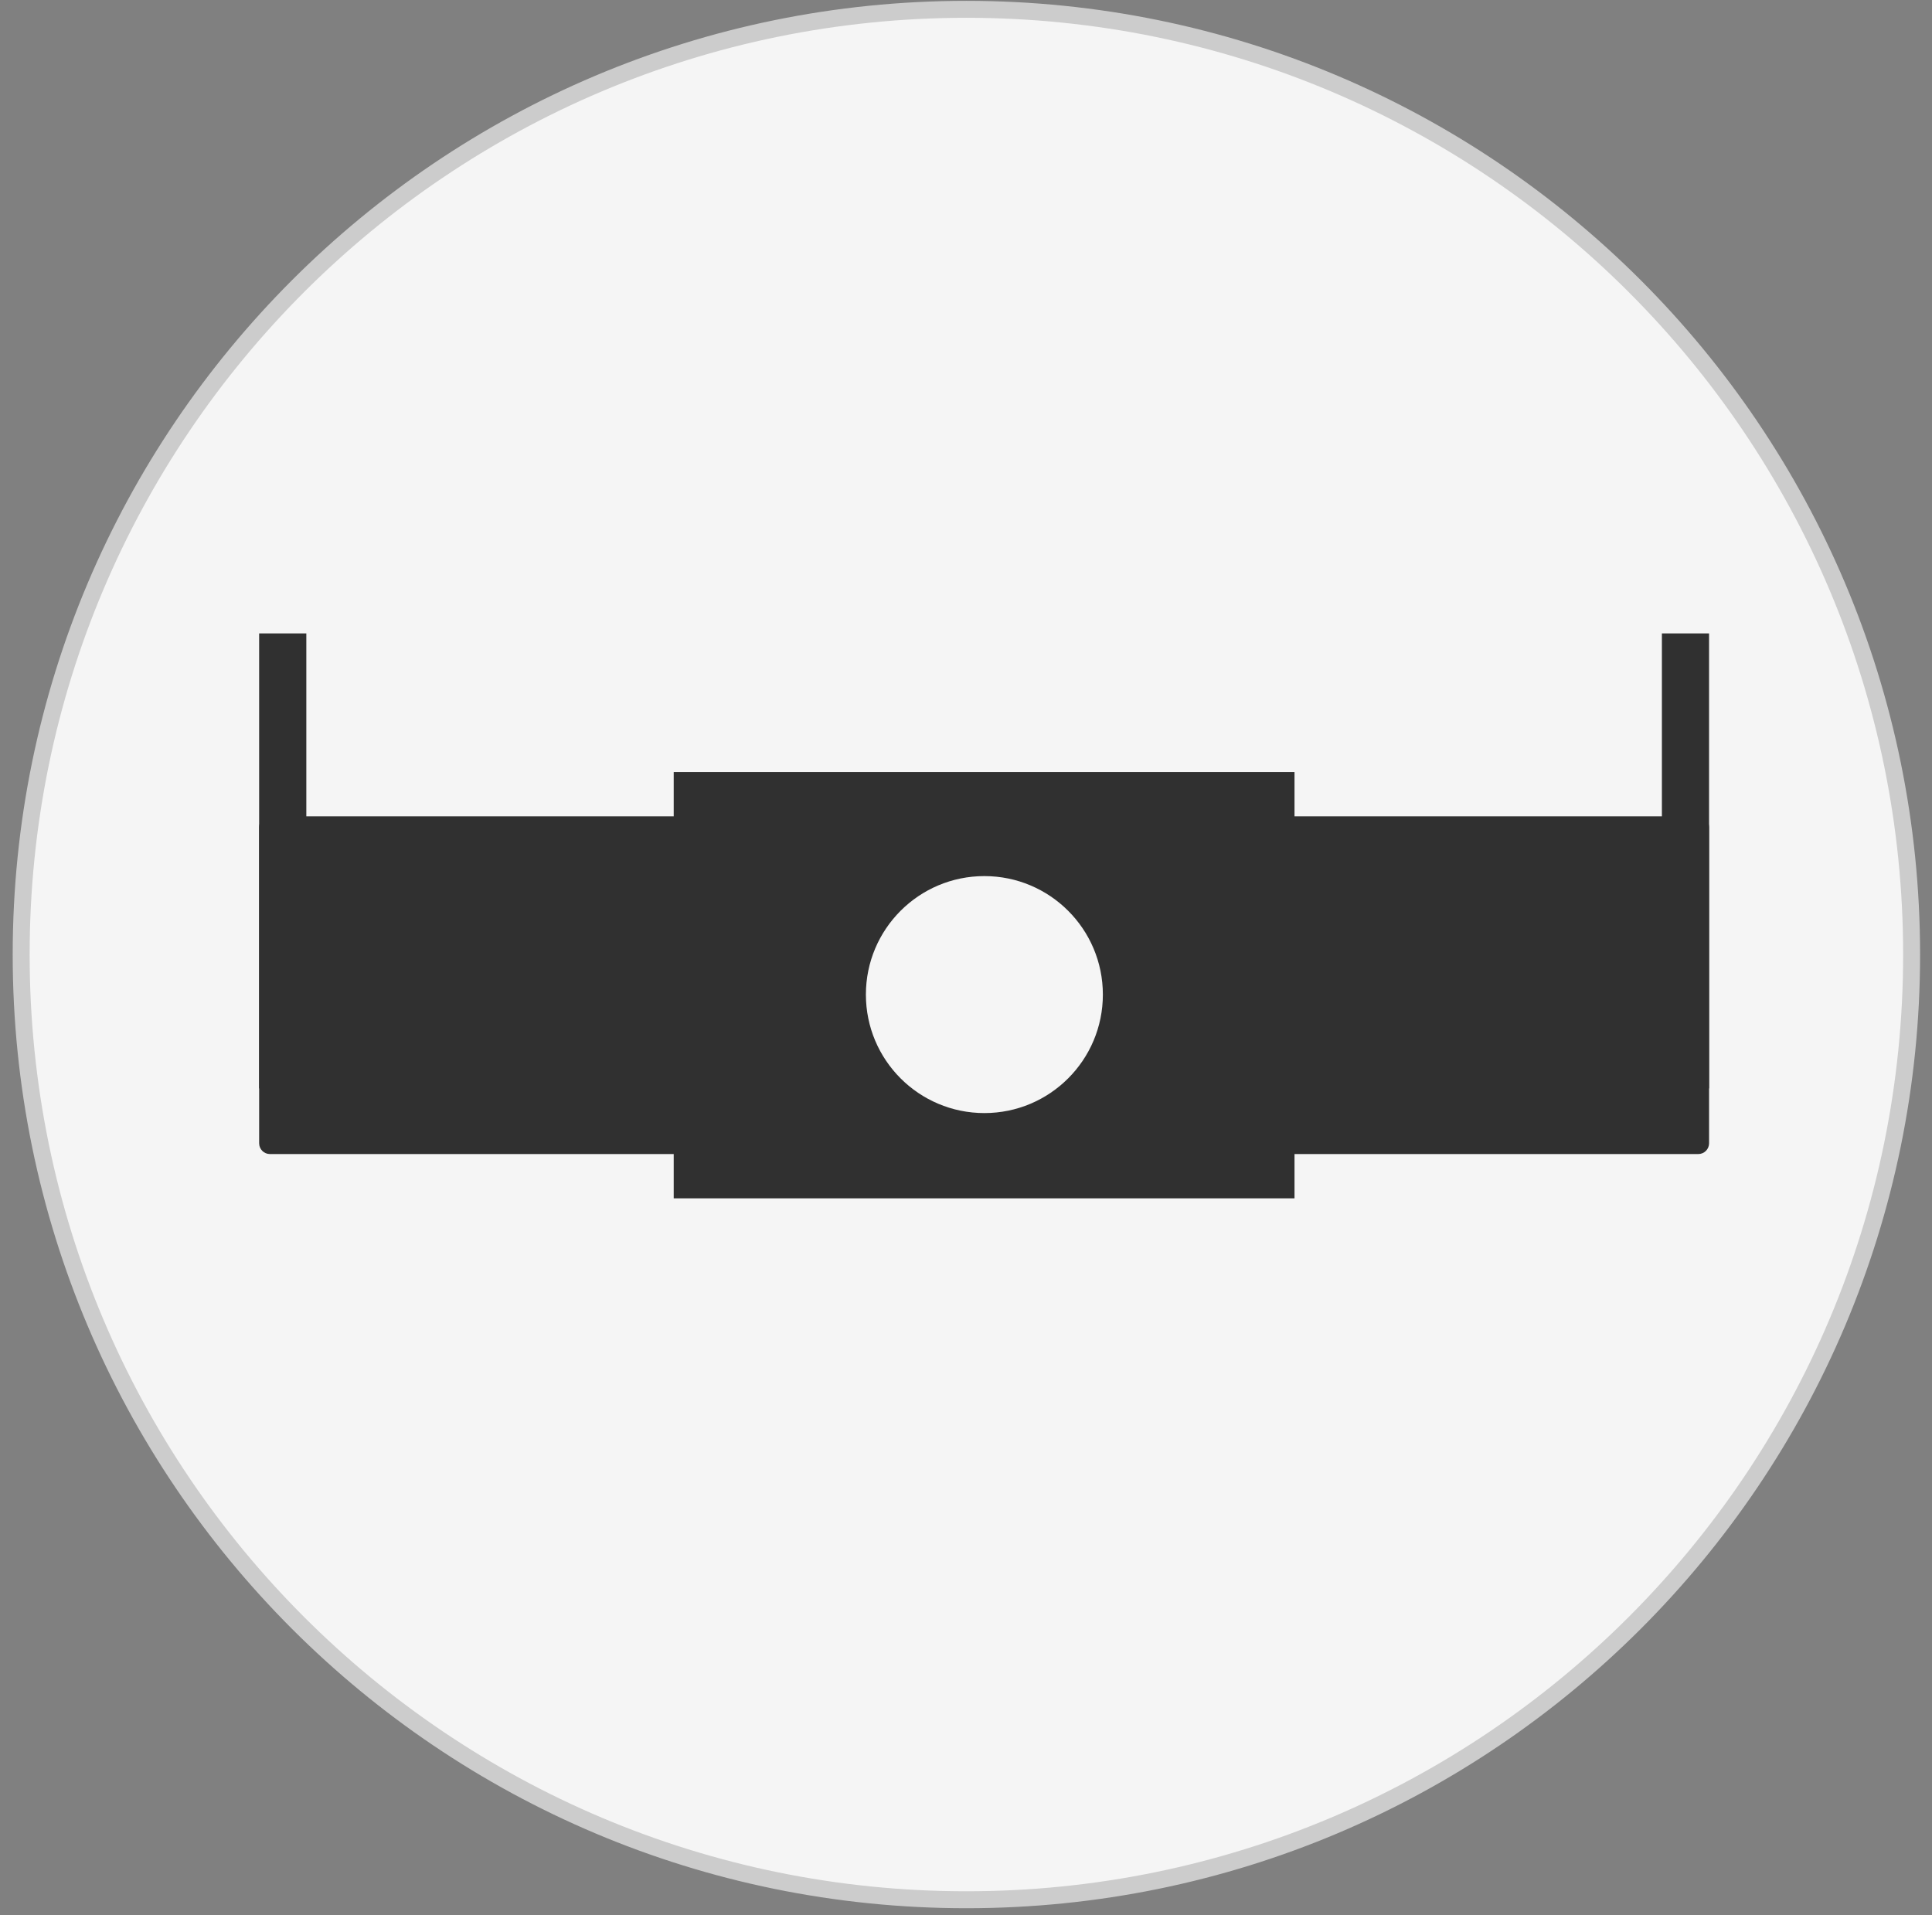
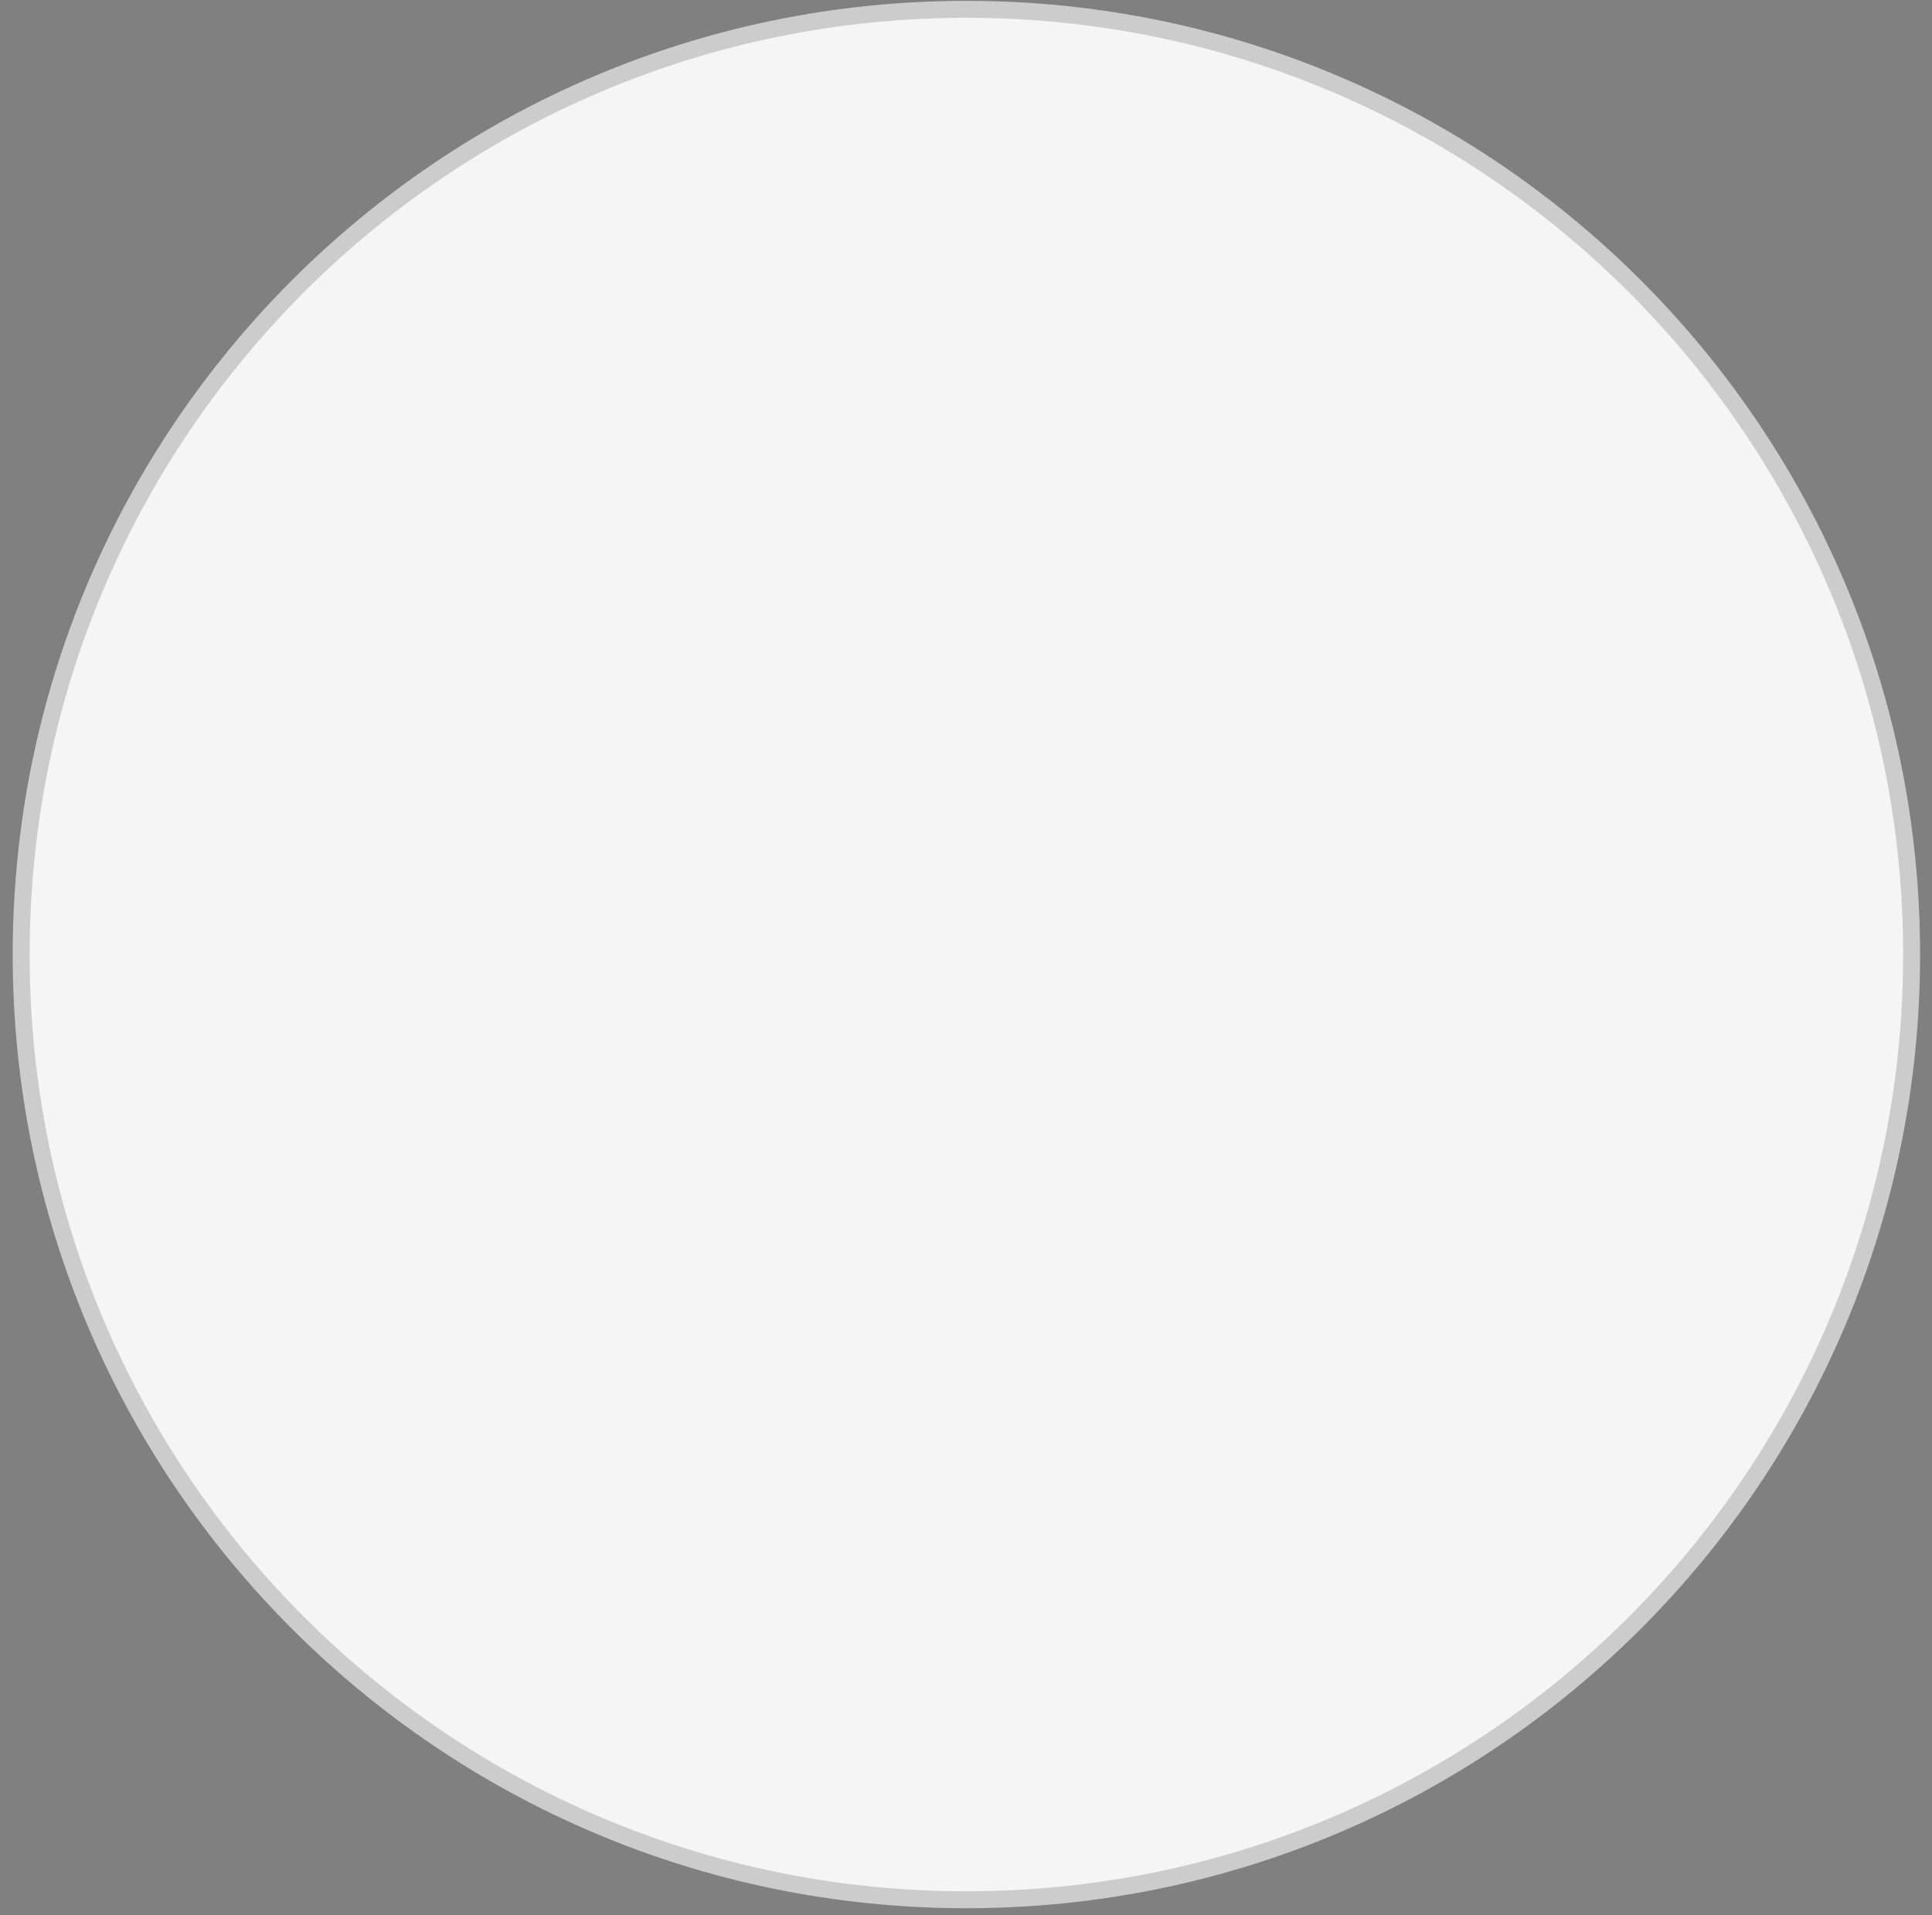
<svg xmlns="http://www.w3.org/2000/svg" width="114px" height="113px" viewBox="0 0 114 113" version="1.1">
  <rect x="0" y="0" width="114" height="113" fill="#808080" stroke="none" />
  <g id="Components" stroke="none" stroke-width="1" fill="none" fill-rule="evenodd">
    <g id="Artboard-2" transform="translate(-114, -598)">
      <g id="Group-3" transform="translate(115, 598.28)">
        <path d="M111.797,56.044 C111.797,25.24 86.826,0.27 56.023,0.27 C25.22,0.27 0.249,25.24 0.249,56.044 C0.249,86.847 25.22,111.817 56.023,111.817 C86.826,111.817 111.797,86.847 111.797,56.044" id="Fill-25" stroke="#CCCCCC" fill="#F5F5F5" />
-         <path d="M99.209,67.816 L14.928,67.816 C14.576,67.816 14.291,67.531 14.291,67.179 L14.291,48.525 C14.291,48.173 14.576,47.888 14.928,47.888 L99.209,47.888 C99.561,47.888 99.846,48.173 99.846,48.525 L99.846,67.179 C99.846,67.531 99.561,67.816 99.209,67.816" id="Fill-36" fill="#303030" />
-         <polygon id="Fill-37" fill="#303030" points="38.753 70.429 75.384 70.429 75.384 45.277 38.753 45.277" />
-         <path d="M64.076,58.406 C64.076,54.545 60.946,51.415 57.084,51.415 C53.223,51.415 50.093,54.545 50.093,58.406 C50.093,62.267 53.223,65.398 57.084,65.398 C60.946,65.398 64.076,62.267 64.076,58.406" id="Fill-38" fill="#F5F5F5" />
-         <polygon id="Fill-39" fill="#303030" points="14.291 63.942 17.075 63.942 17.075 37.095 14.291 37.095" />
-         <polygon id="Fill-40" fill="#303030" points="97.062 63.942 99.845 63.942 99.845 37.095 97.062 37.095" />
      </g>
    </g>
  </g>
</svg>